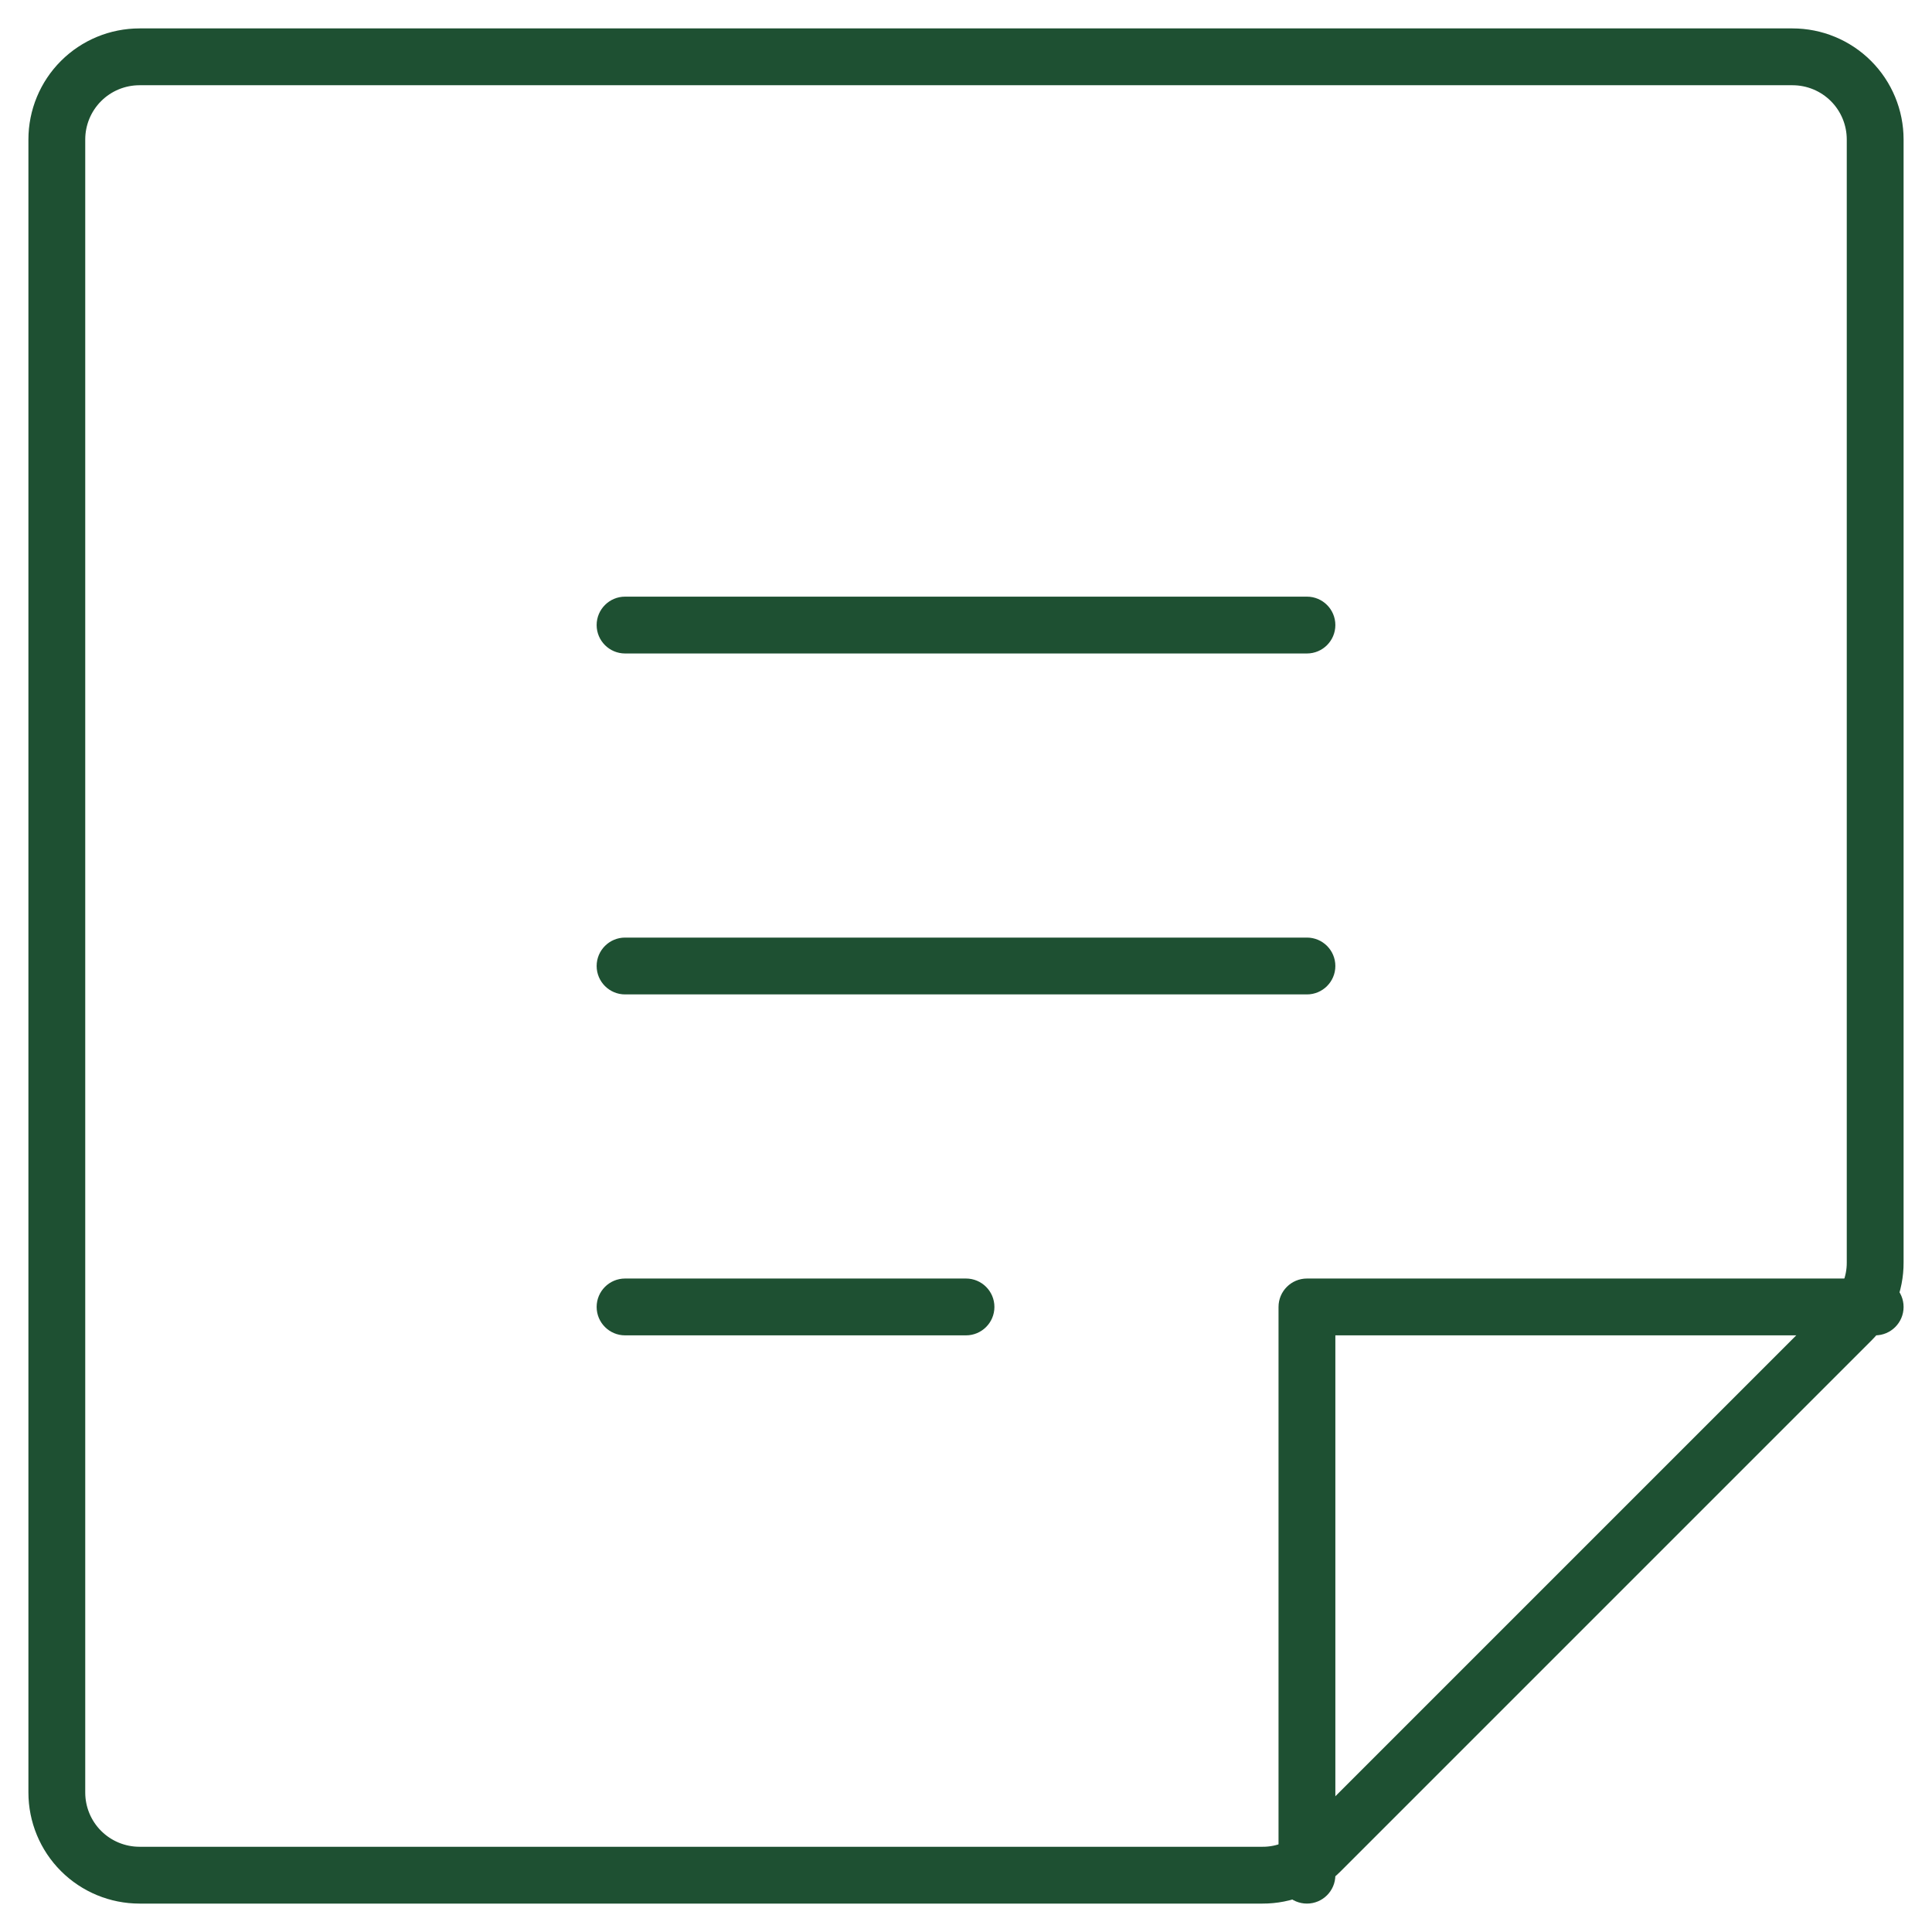
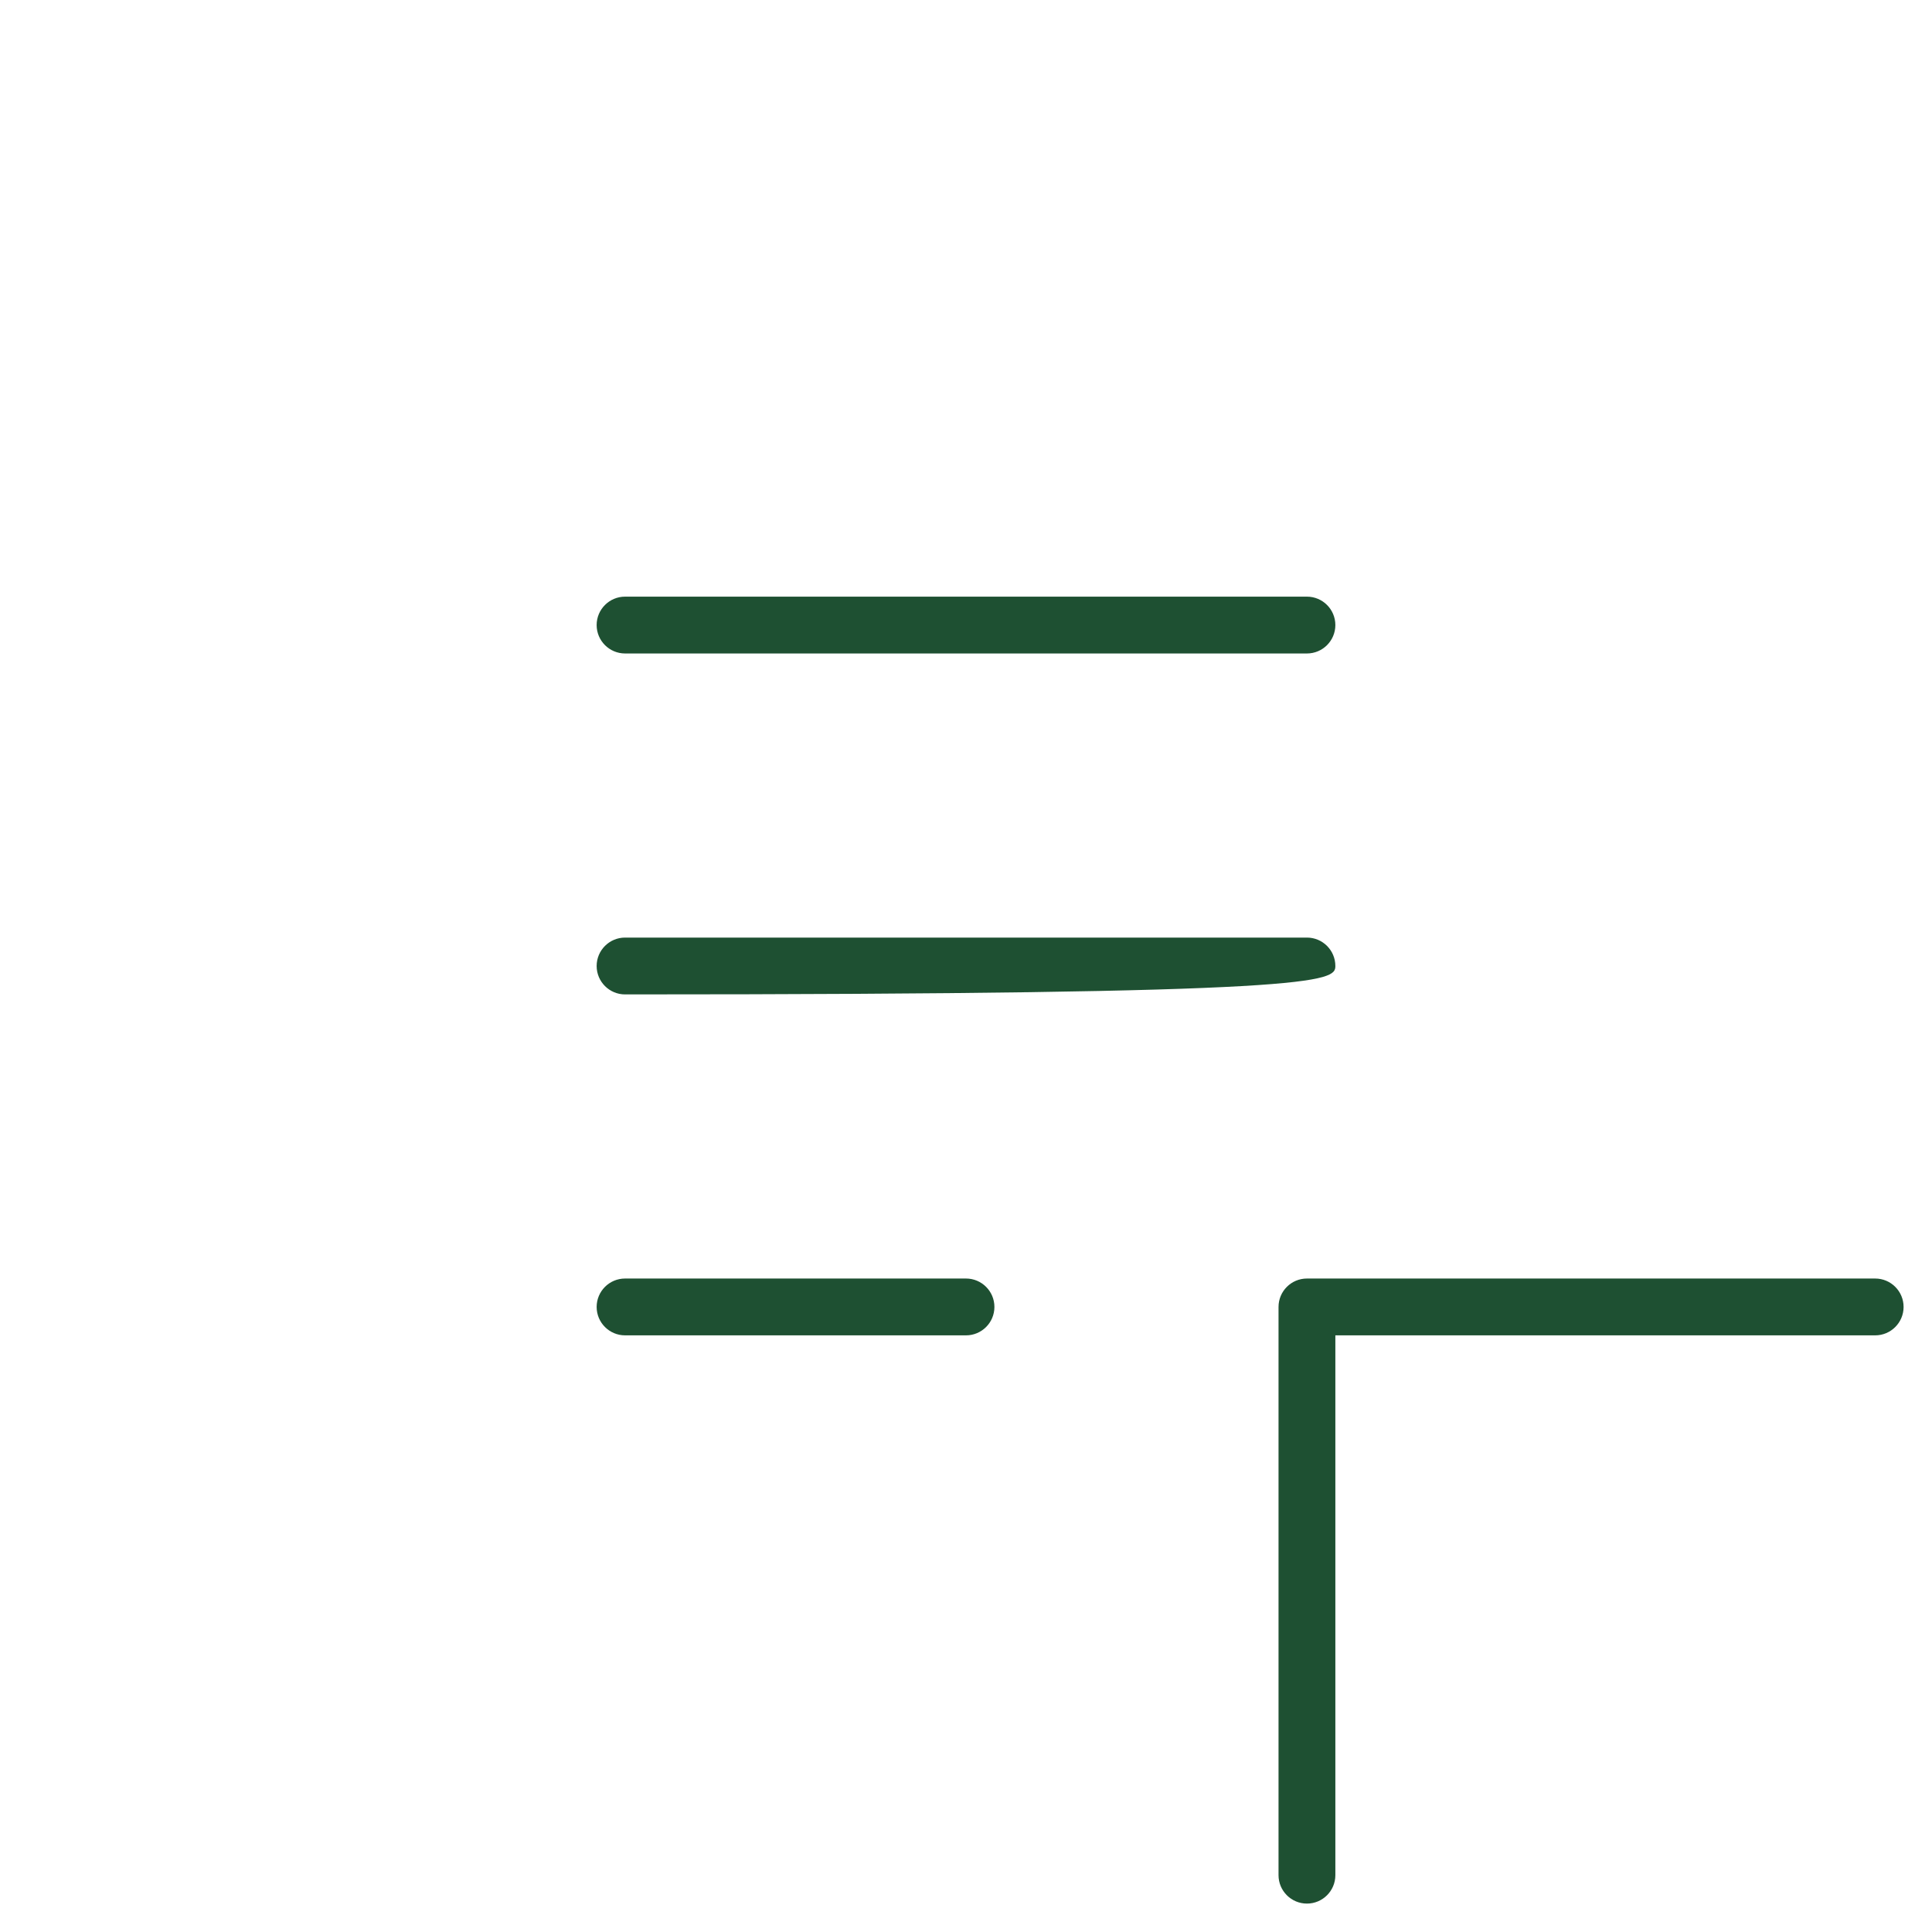
<svg xmlns="http://www.w3.org/2000/svg" width="34" height="34" viewBox="0 0 34 34" fill="none">
-   <path d="M22.218 33H2.455C2.069 33 1.699 32.847 1.426 32.574C1.153 32.301 1 31.931 1 31.545V2.455C1 2.069 1.153 1.699 1.426 1.426C1.699 1.153 2.069 1 2.455 1H31.545C31.931 1 32.301 1.153 32.574 1.426C32.847 1.699 33 2.069 33 2.455V22.218C33.001 22.407 32.964 22.594 32.892 22.769C32.821 22.944 32.715 23.102 32.582 23.236L23.236 32.582C23.102 32.715 22.944 32.821 22.769 32.892C22.594 32.964 22.407 33.001 22.218 33Z" stroke="#1E5032" stroke-linecap="round" stroke-linejoin="round" />
-   <path fill-rule="evenodd" clip-rule="evenodd" d="M11 10.5C10.724 10.5 10.5 10.724 10.5 11C10.5 11.276 10.724 11.5 11 11.5H23C23.276 11.5 23.5 11.276 23.5 11C23.5 10.724 23.276 10.5 23 10.5H11ZM11 16.5C10.724 16.5 10.5 16.724 10.5 17C10.5 17.276 10.724 17.5 11 17.5H23C23.276 17.5 23.5 17.276 23.5 17C23.5 16.724 23.276 16.5 23 16.5H11ZM10.5 23C10.5 22.724 10.724 22.5 11 22.5H17C17.276 22.5 17.5 22.724 17.5 23C17.5 23.276 17.276 23.5 17 23.5H11C10.724 23.5 10.5 23.276 10.5 23ZM23 22.5C22.724 22.5 22.5 22.724 22.5 23V33C22.5 33.276 22.724 33.5 23 33.5C23.276 33.5 23.5 33.276 23.5 33V23.5H33C33.276 23.5 33.5 23.276 33.5 23C33.5 22.724 33.276 22.5 33 22.5H23Z" fill="#1E5032" />
+   <path fill-rule="evenodd" clip-rule="evenodd" d="M11 10.5C10.724 10.5 10.5 10.724 10.5 11C10.5 11.276 10.724 11.5 11 11.5H23C23.276 11.5 23.5 11.276 23.5 11C23.5 10.724 23.276 10.5 23 10.5H11ZM11 16.5C10.724 16.5 10.5 16.724 10.5 17C10.5 17.276 10.724 17.5 11 17.5C23.276 17.5 23.5 17.276 23.5 17C23.5 16.724 23.276 16.5 23 16.5H11ZM10.5 23C10.5 22.724 10.724 22.5 11 22.5H17C17.276 22.5 17.5 22.724 17.5 23C17.5 23.276 17.276 23.5 17 23.5H11C10.724 23.5 10.5 23.276 10.5 23ZM23 22.5C22.724 22.5 22.5 22.724 22.5 23V33C22.5 33.276 22.724 33.5 23 33.5C23.276 33.5 23.5 33.276 23.5 33V23.5H33C33.276 23.5 33.5 23.276 33.5 23C33.5 22.724 33.276 22.5 33 22.5H23Z" fill="#1E5032" />
</svg>